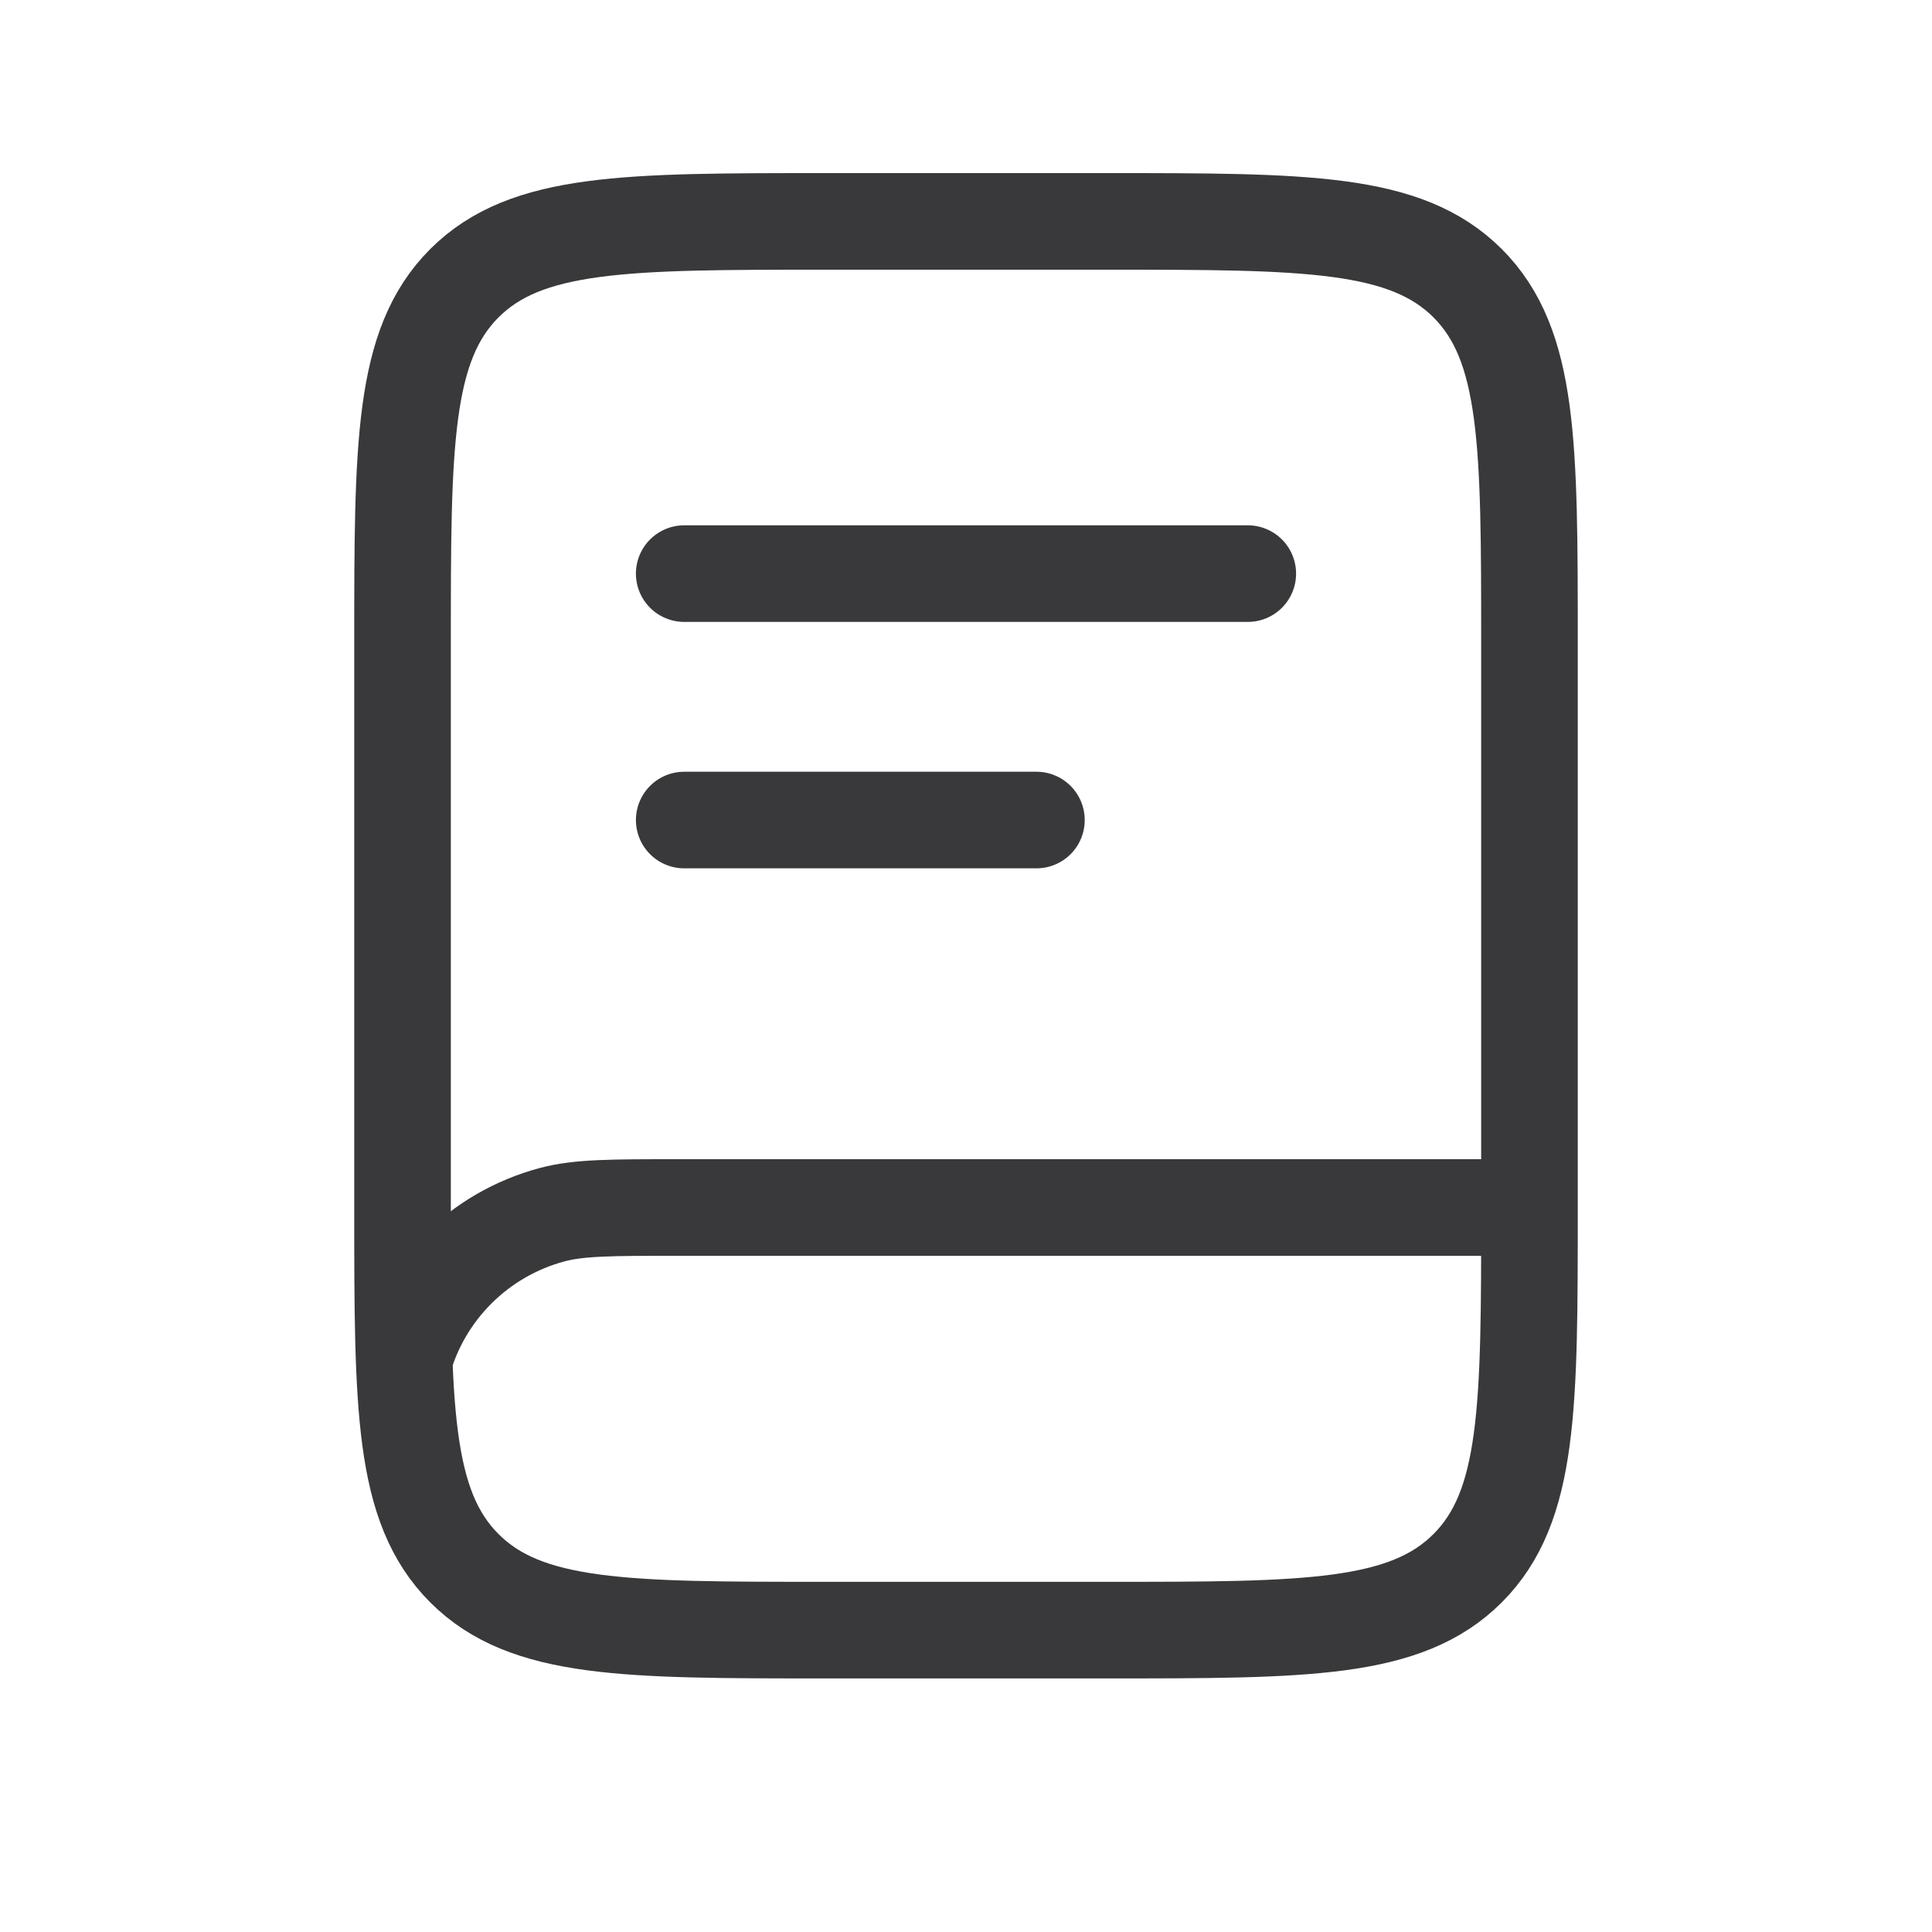
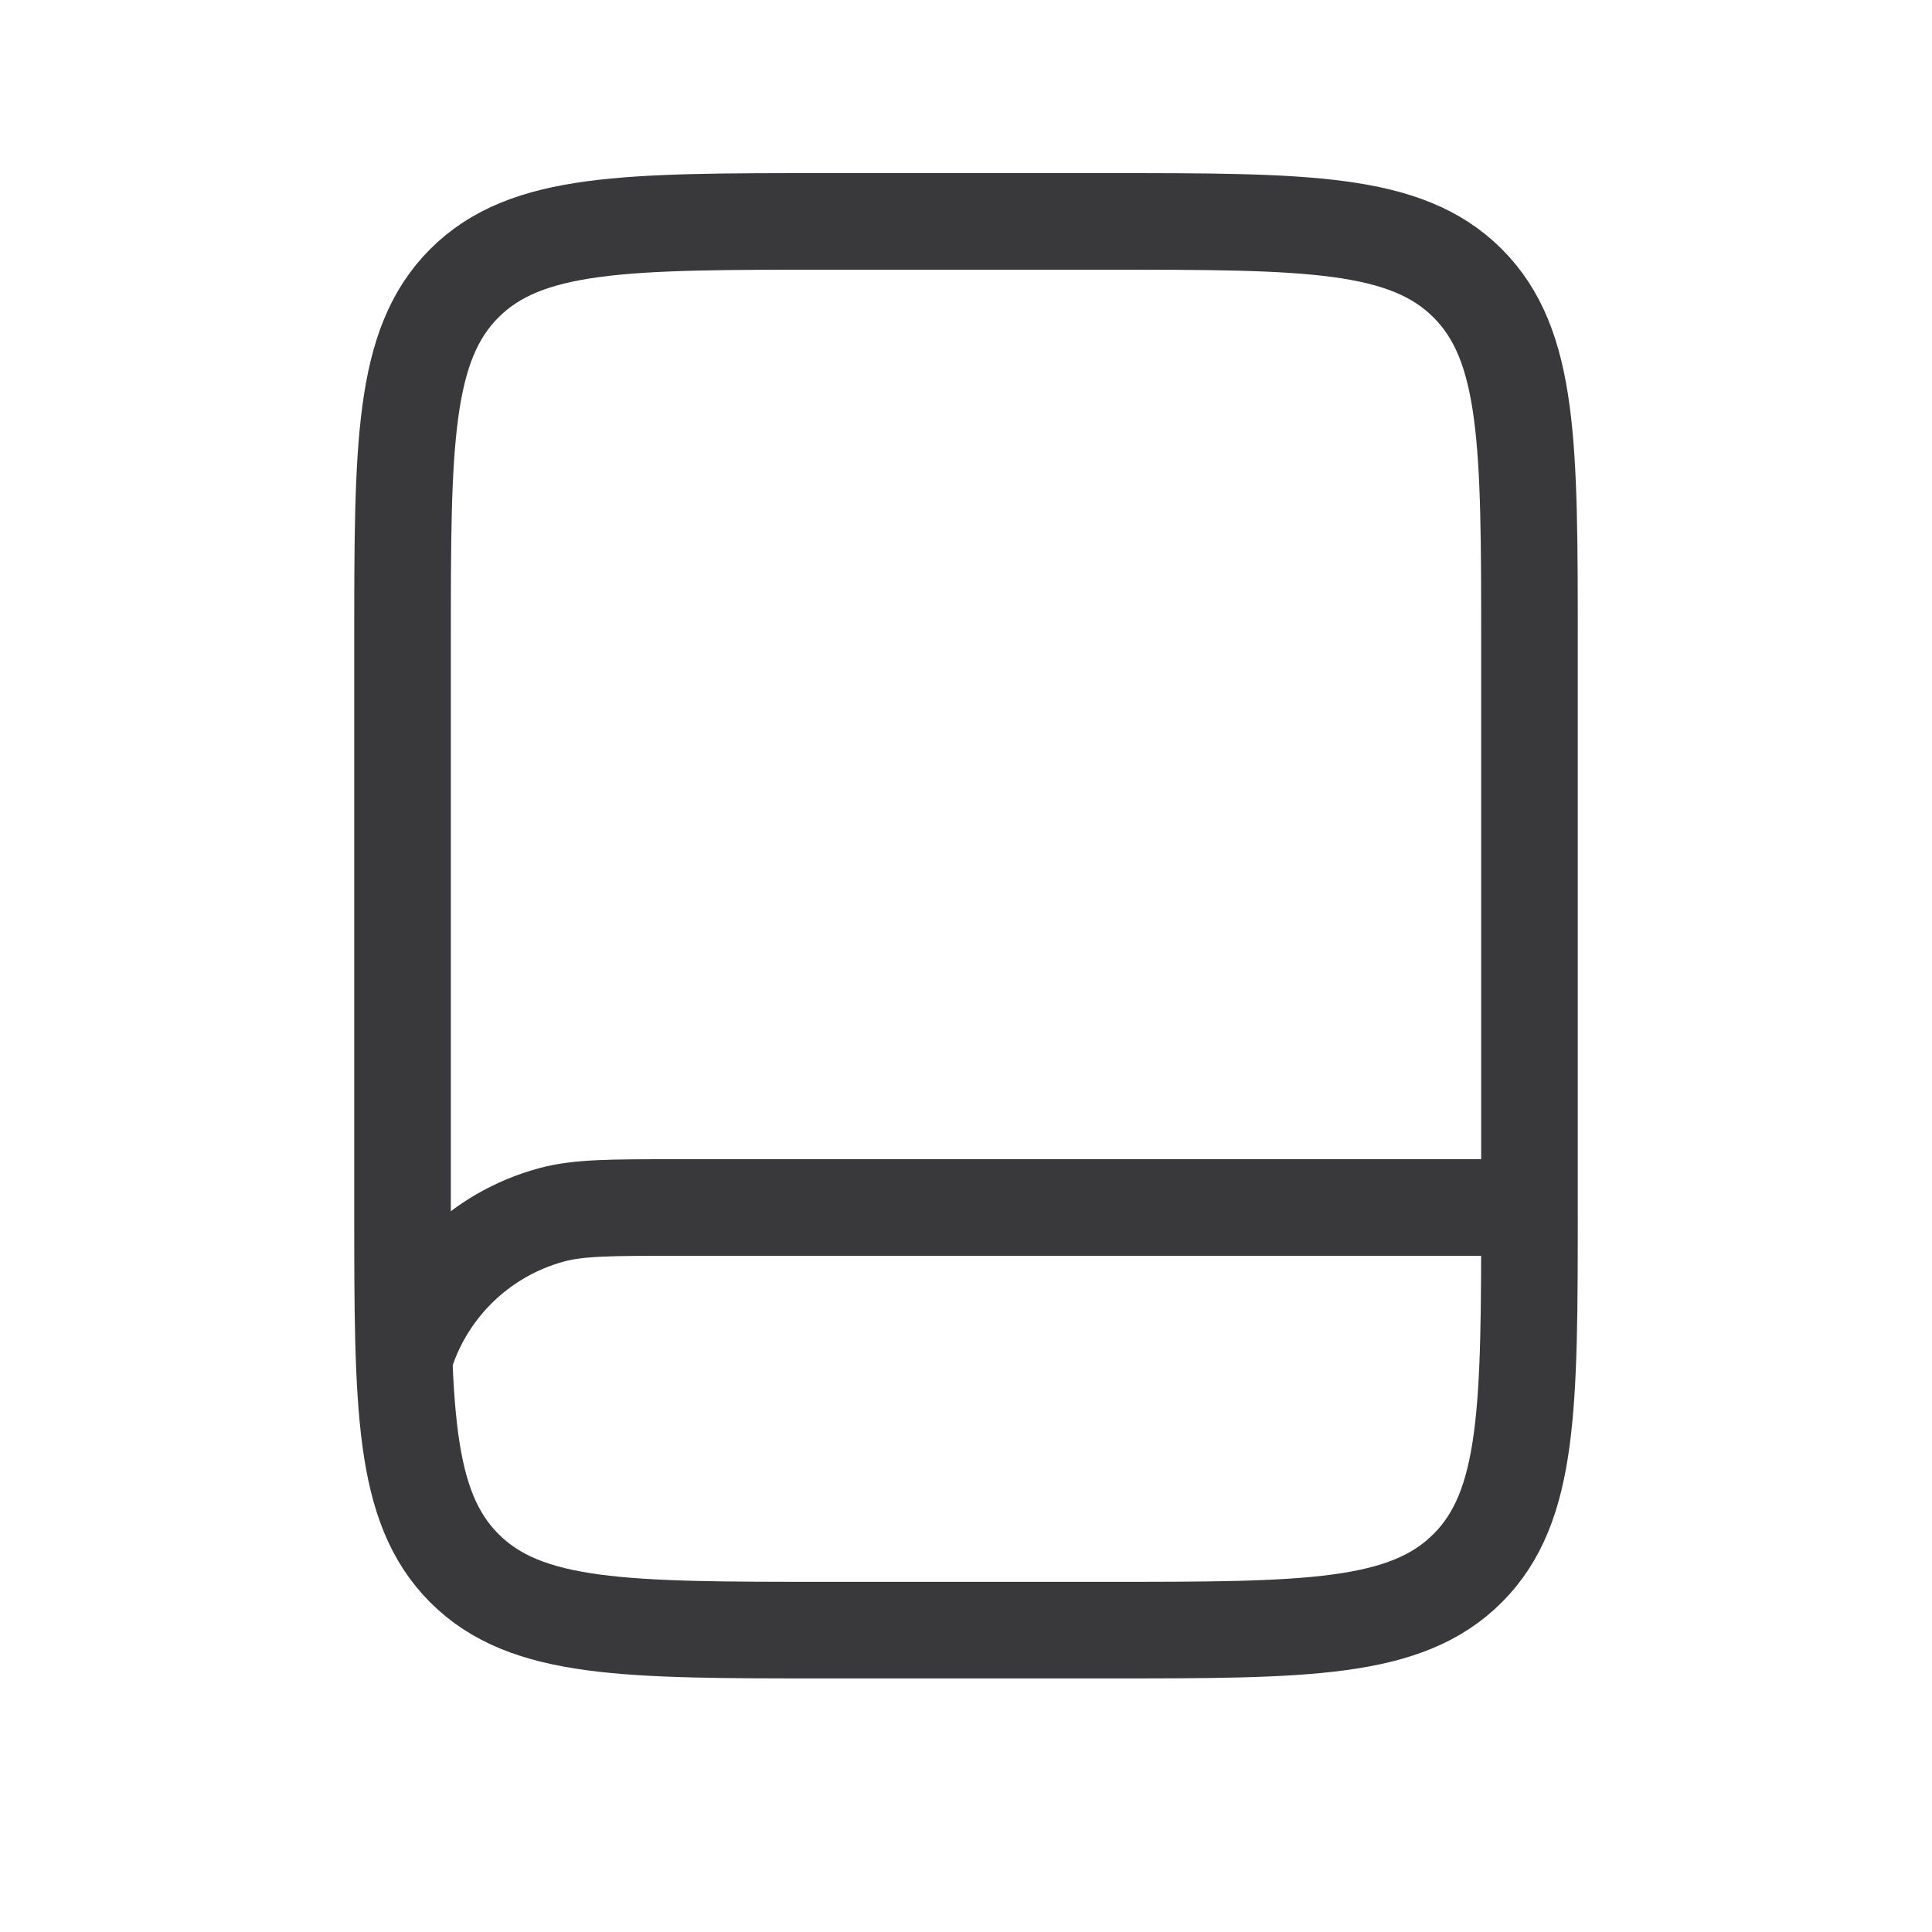
<svg xmlns="http://www.w3.org/2000/svg" width="20" height="20" viewBox="0 0 20 20" fill="none">
  <path d="M4.167 6.667C4.167 4.604 4.167 3.573 4.807 2.932C5.448 2.292 6.479 2.292 8.542 2.292H11.458C13.521 2.292 14.552 2.292 15.193 2.932C15.833 3.573 15.833 4.604 15.833 6.667V12.5C15.833 14.562 15.833 15.593 15.193 16.234C14.552 16.875 13.521 16.875 11.458 16.875H8.542C6.479 16.875 5.448 16.875 4.807 16.234C4.167 15.593 4.167 14.562 4.167 12.5V6.667Z" stroke="#39393B" />
  <path d="M15.759 12.5H7.009C6.331 12.5 5.992 12.5 5.714 12.575C4.959 12.777 4.369 13.367 4.167 14.121" stroke="#39393B" />
-   <path d="M7.083 5.938H12.917" stroke="#39393B" stroke-linecap="round" />
-   <path d="M7.083 8.489H10.729" stroke="#39393B" stroke-linecap="round" />
</svg>